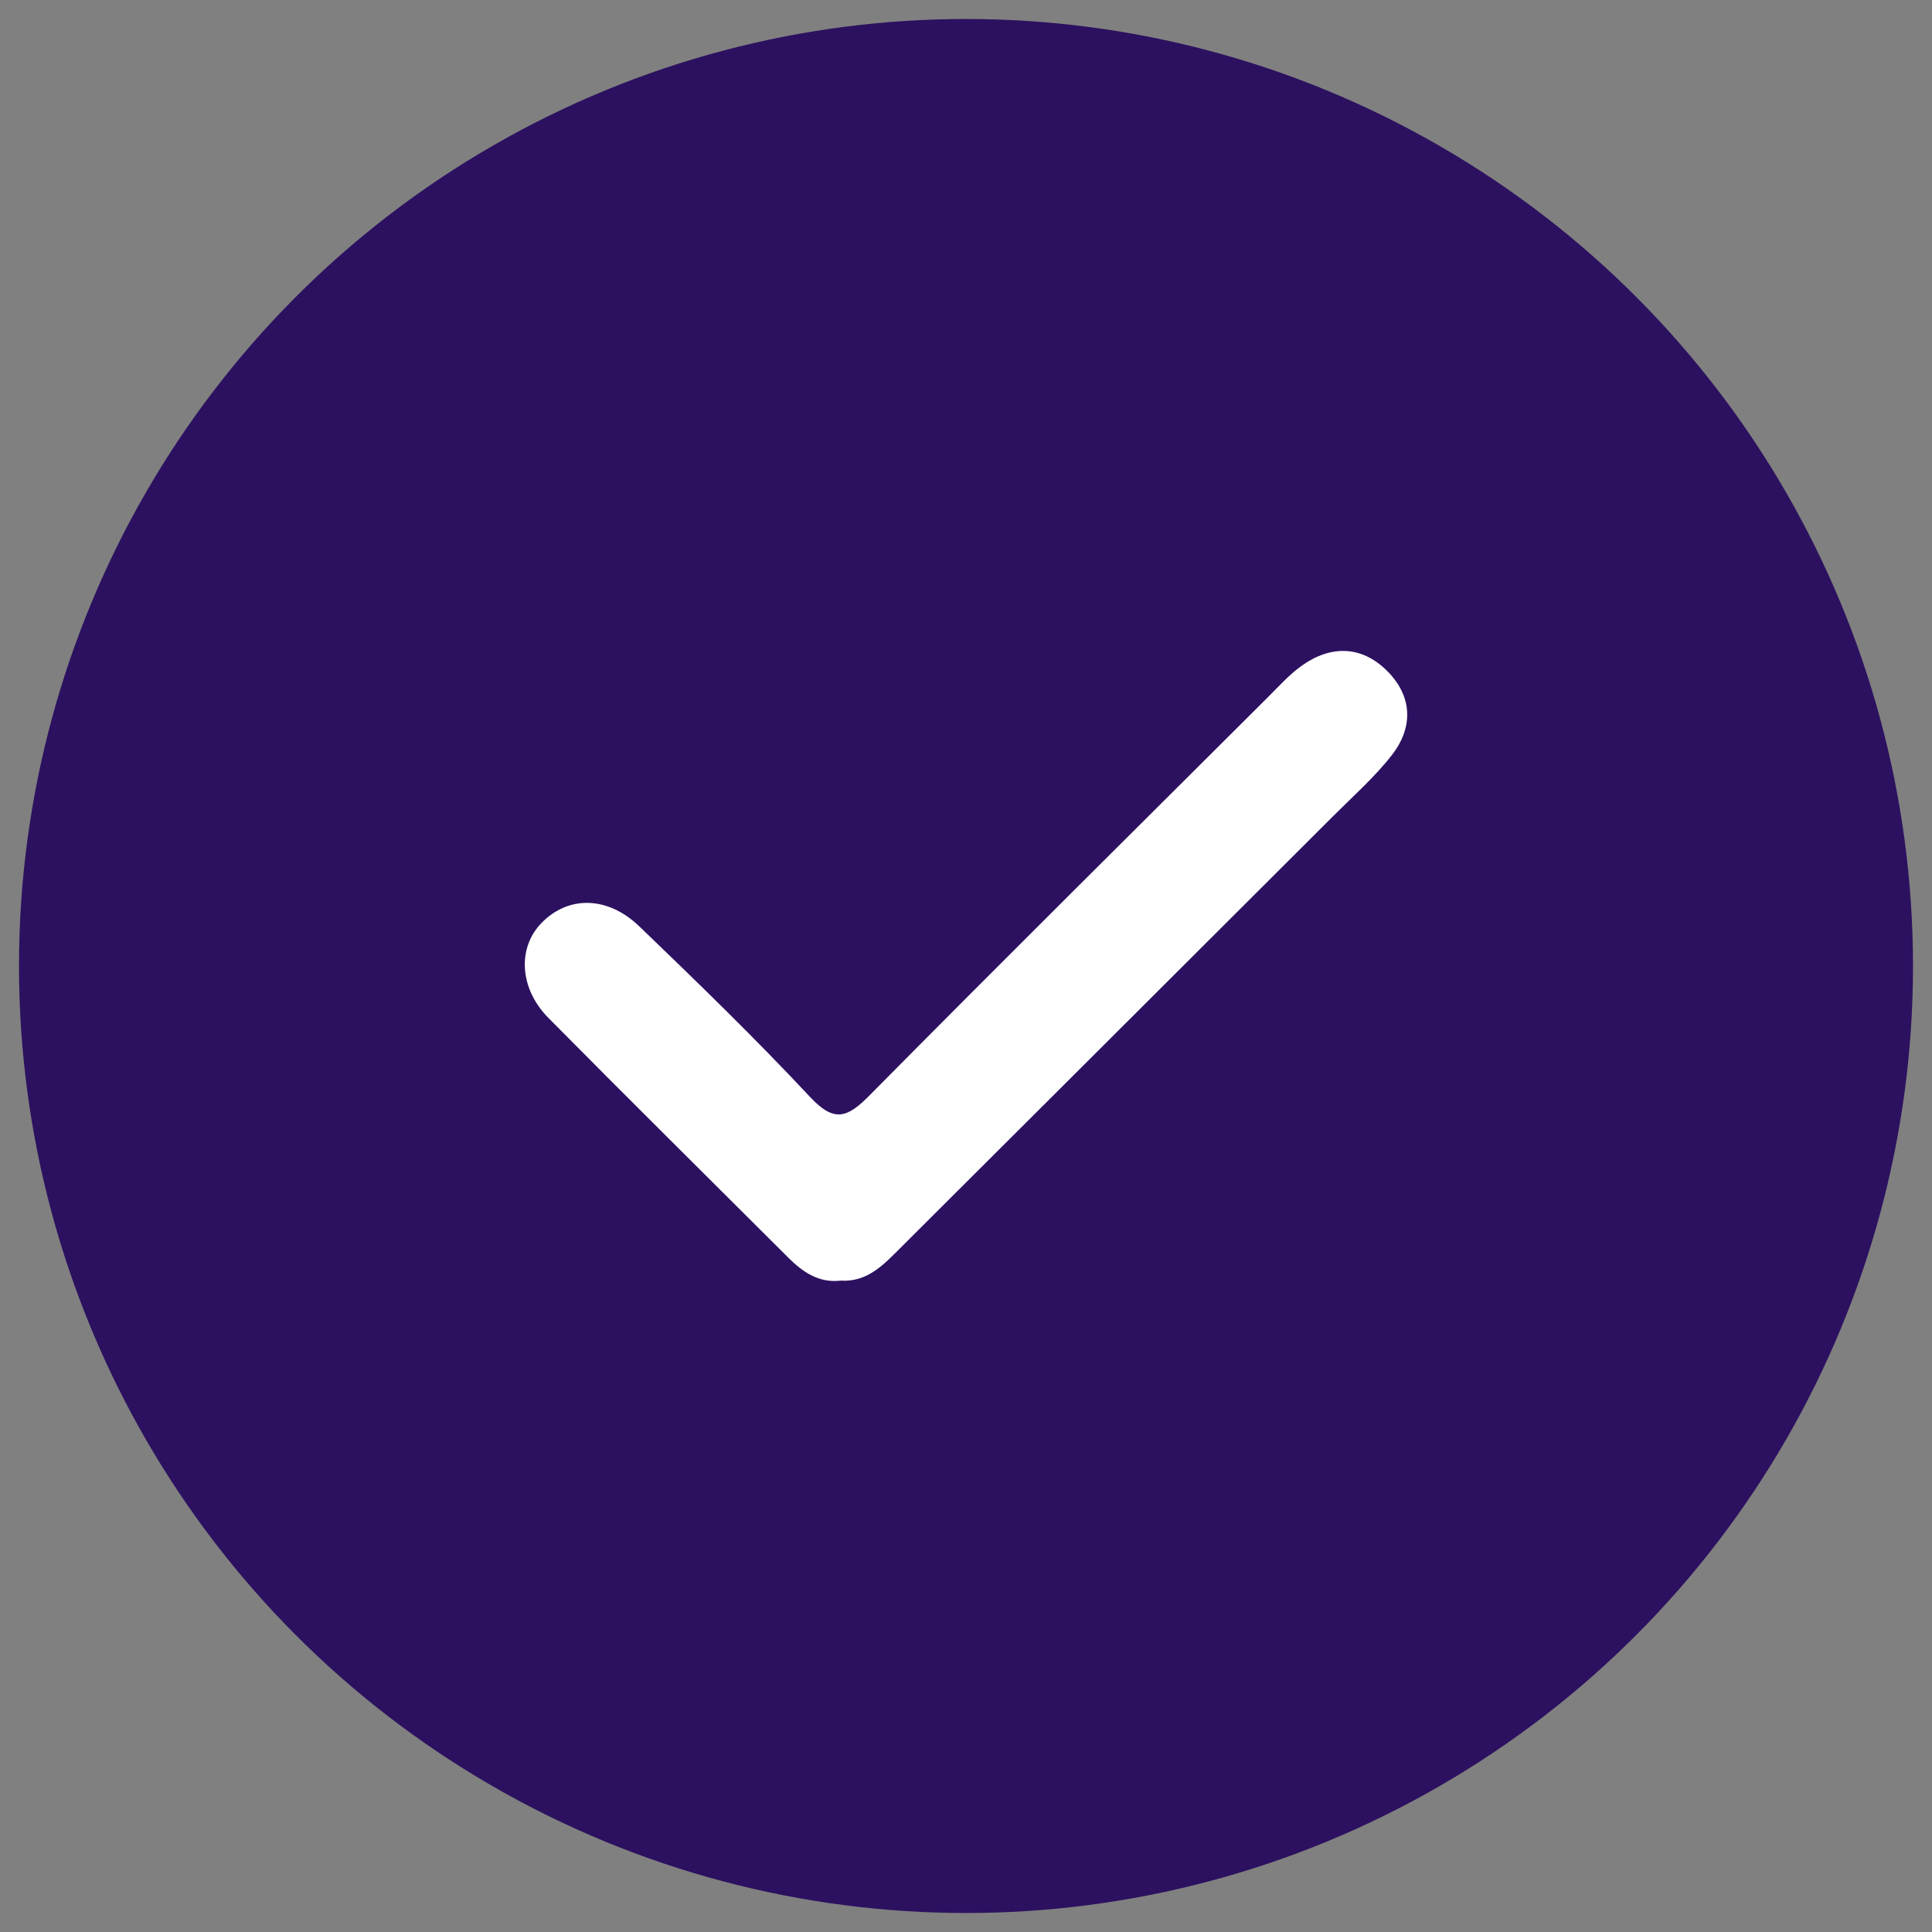
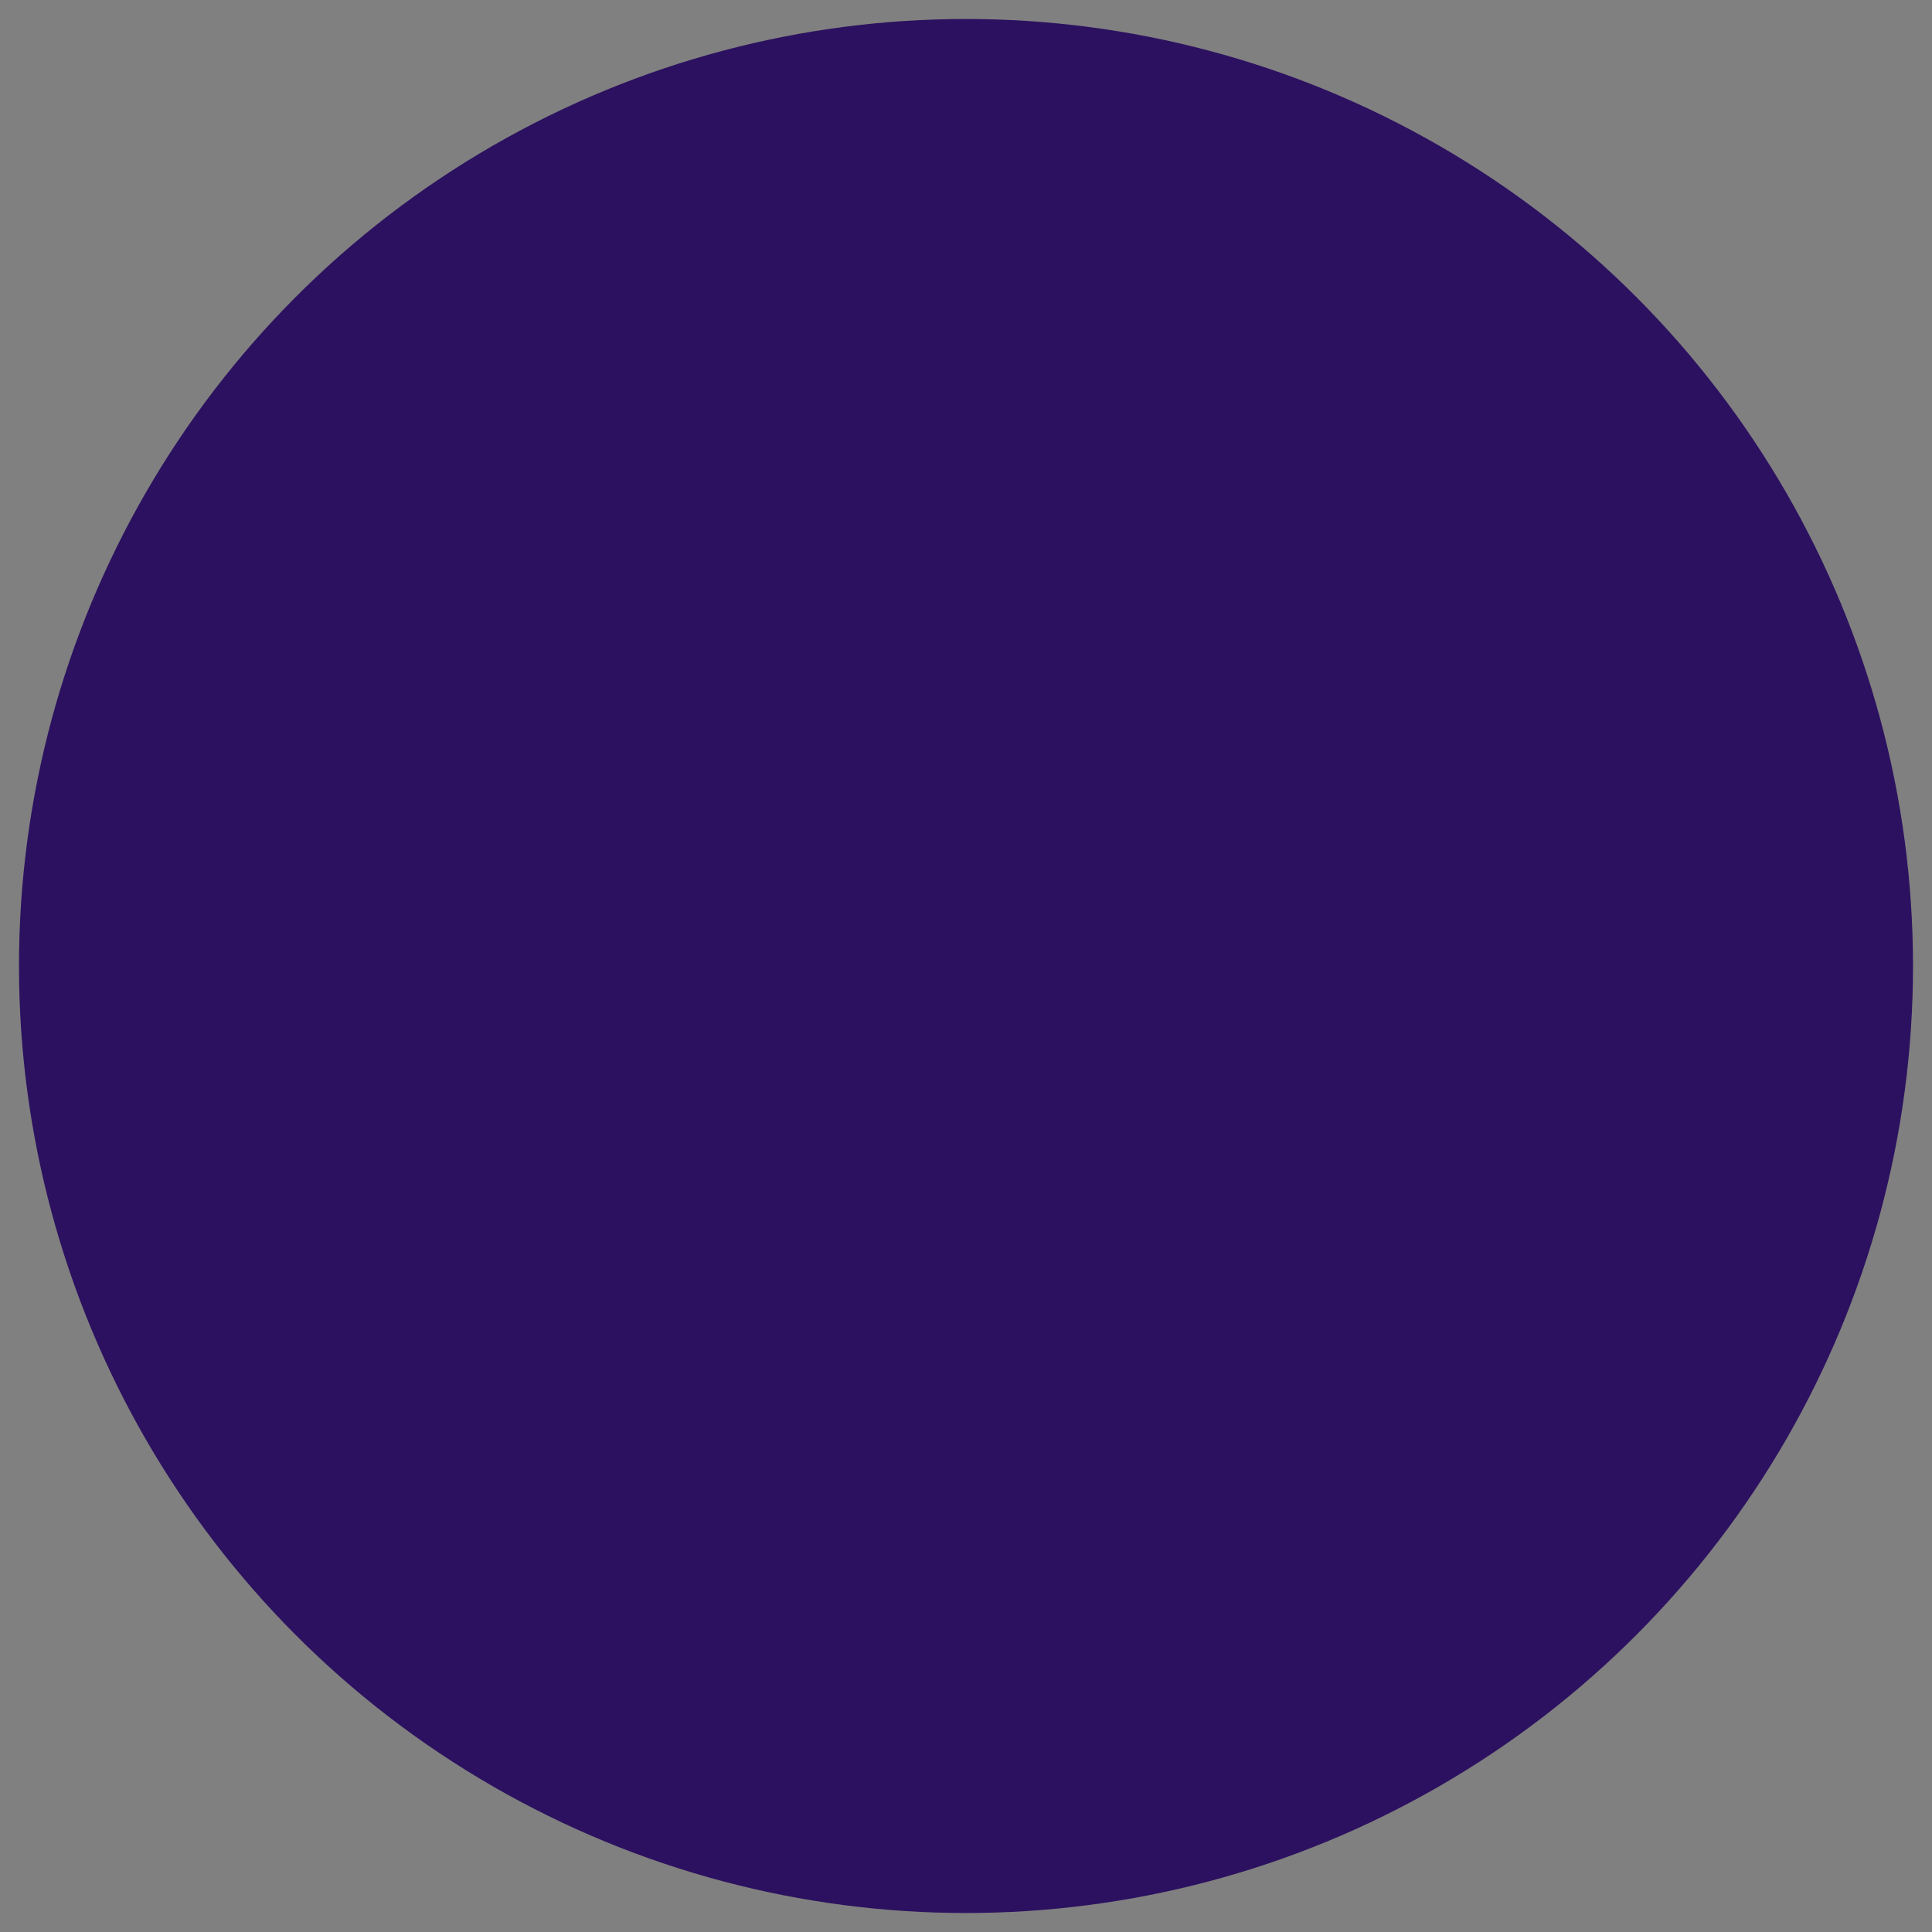
<svg xmlns="http://www.w3.org/2000/svg" id="Layer_1" viewBox="0 0 47 47">
  <rect x="0" y="0" width="47" height="47" fill="#808080" stroke="none" />
  <defs>
    <style>.cls-1{fill:#fff;}.cls-2{fill:#2c1160;}</style>
  </defs>
  <circle class="cls-2" cx="23.5" cy="23.5" r="23.038" />
-   <path class="cls-1" d="m20.441,31.155c-.526.059-.914-.211-1.265-.561-1.946-1.942-3.9-3.875-5.833-5.829-.709-.716-.758-1.697-.178-2.303.644-.673,1.607-.677,2.389.075,1.412,1.358,2.82,2.723,4.156,4.153.587.628.906.501,1.44-.039,3.214-3.249,6.461-6.467,9.698-9.693.267-.266.524-.555.829-.77.708-.499,1.449-.479,2.063.129.619.613.652,1.37.119,2.053-.42.538-.941.998-1.426,1.483-3.501,3.496-7.004,6.991-10.508,10.485-.414.412-.812.86-1.484.816Z" />
</svg>